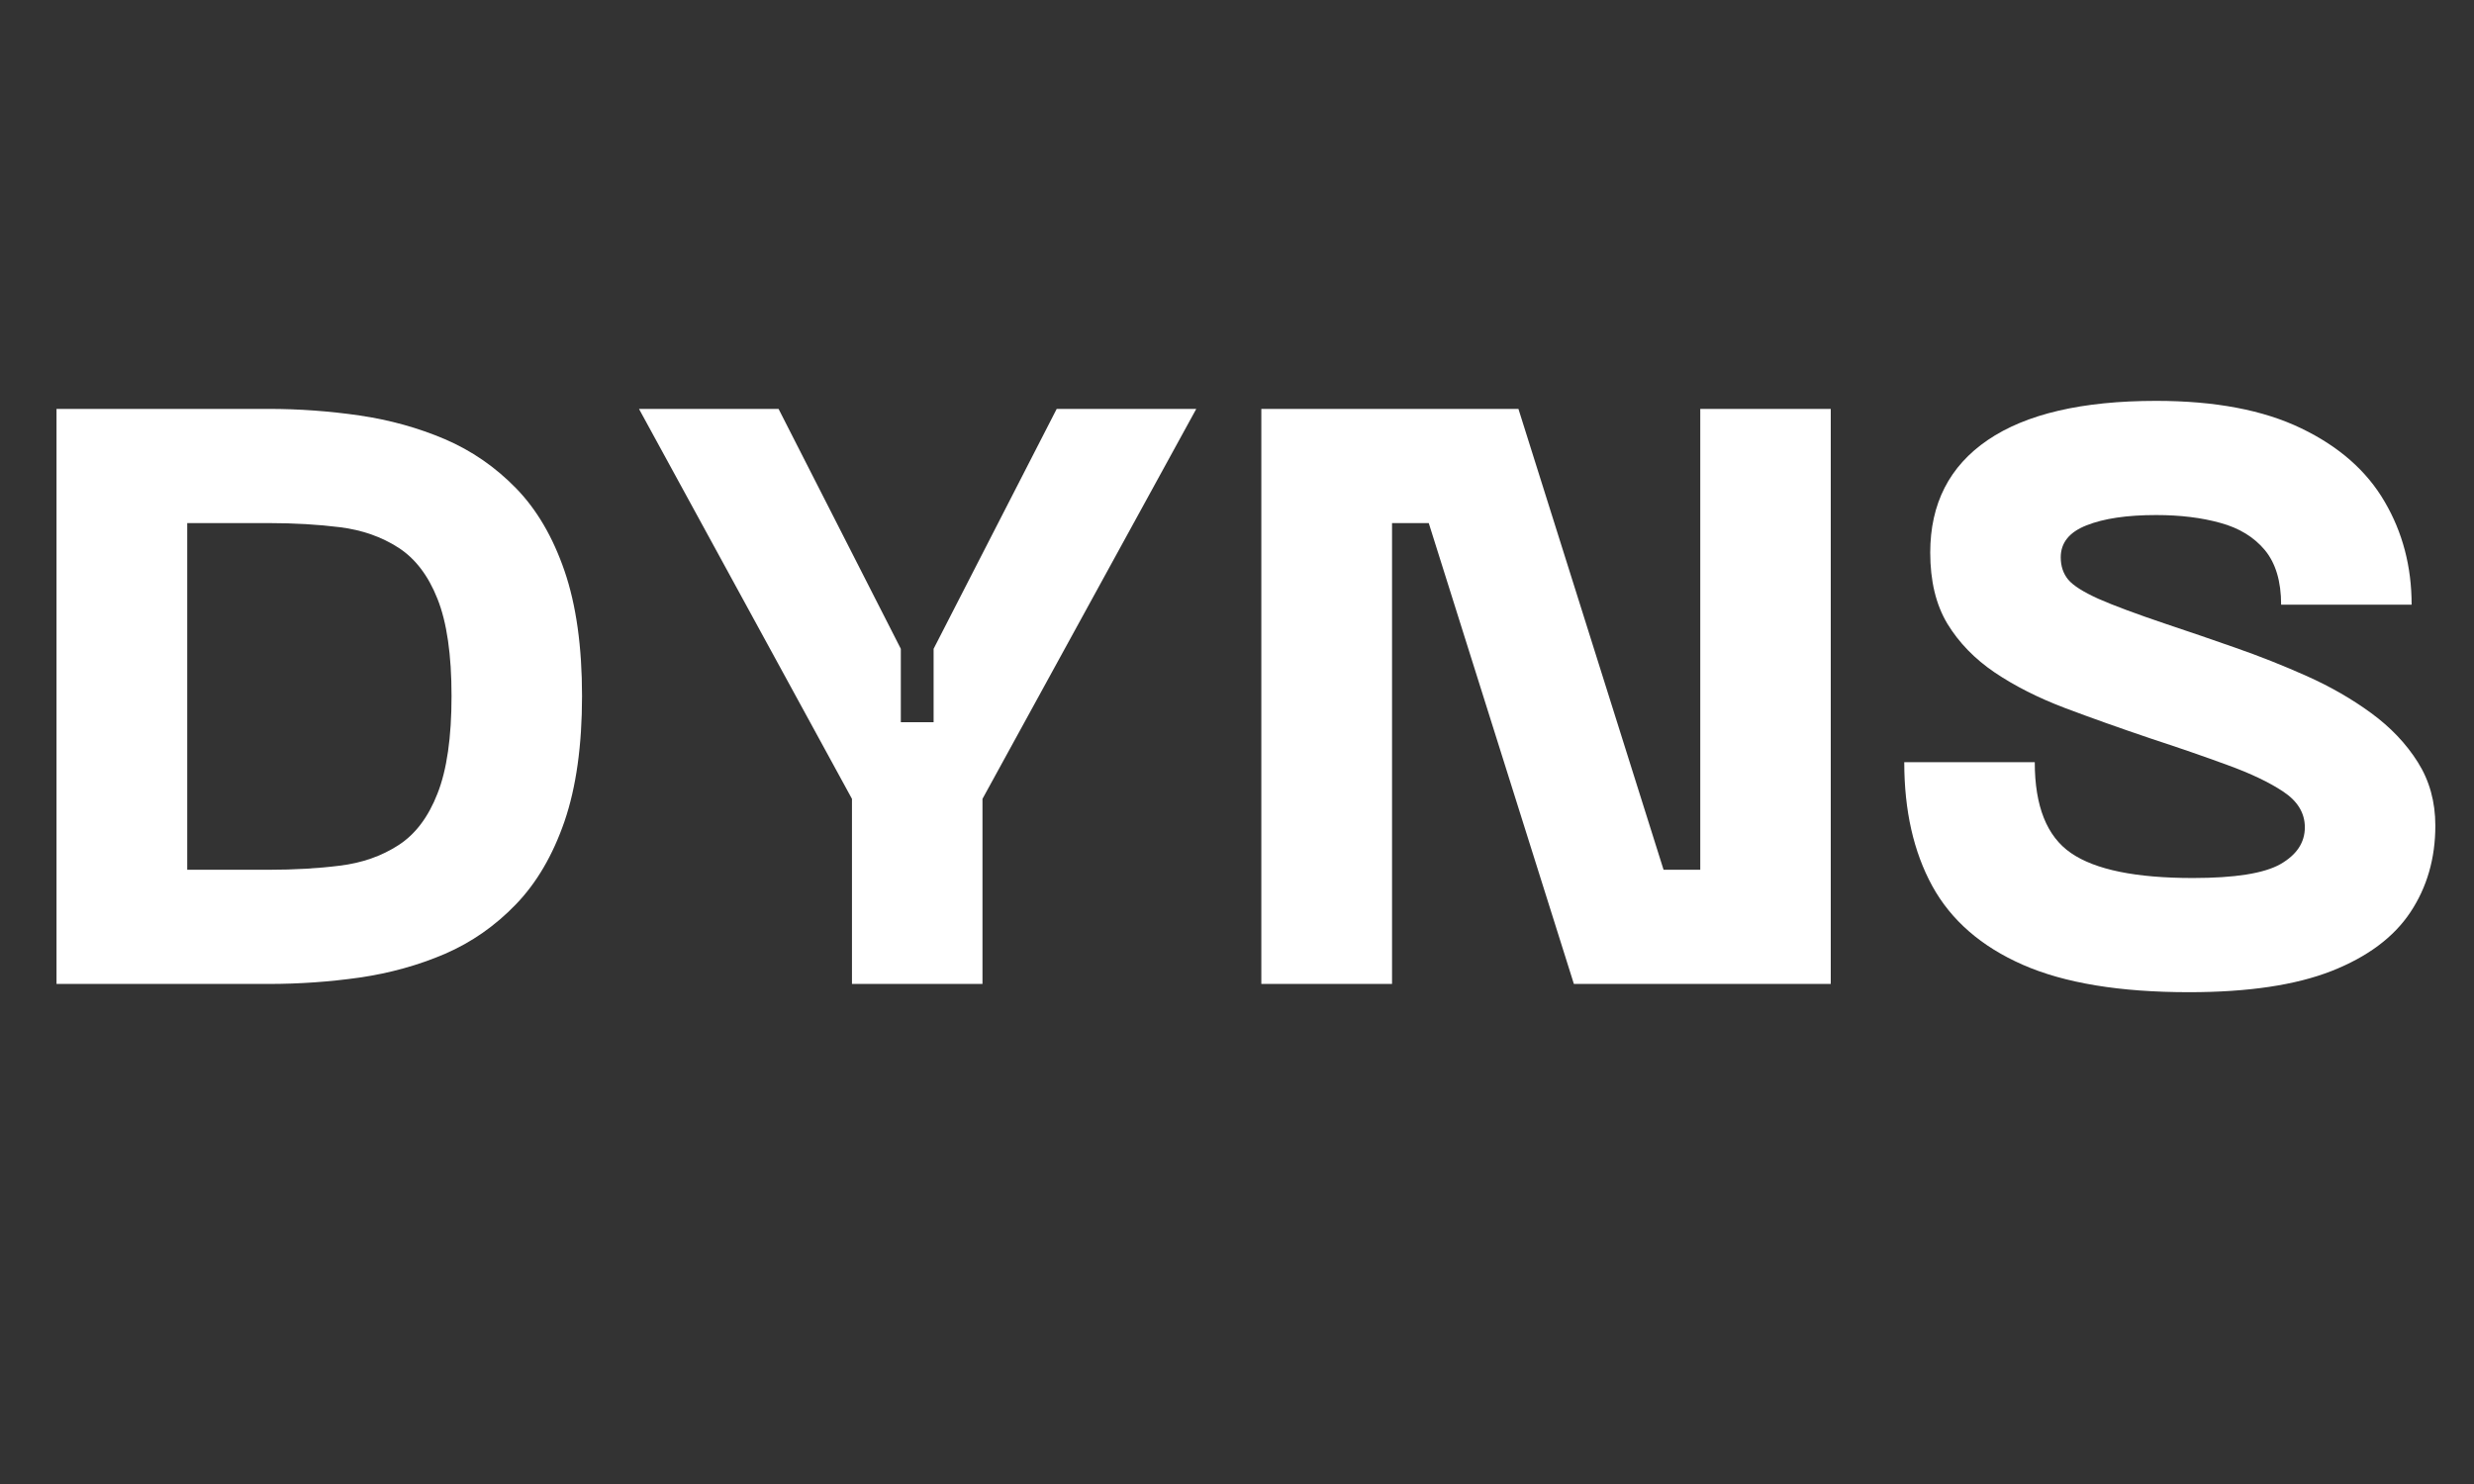
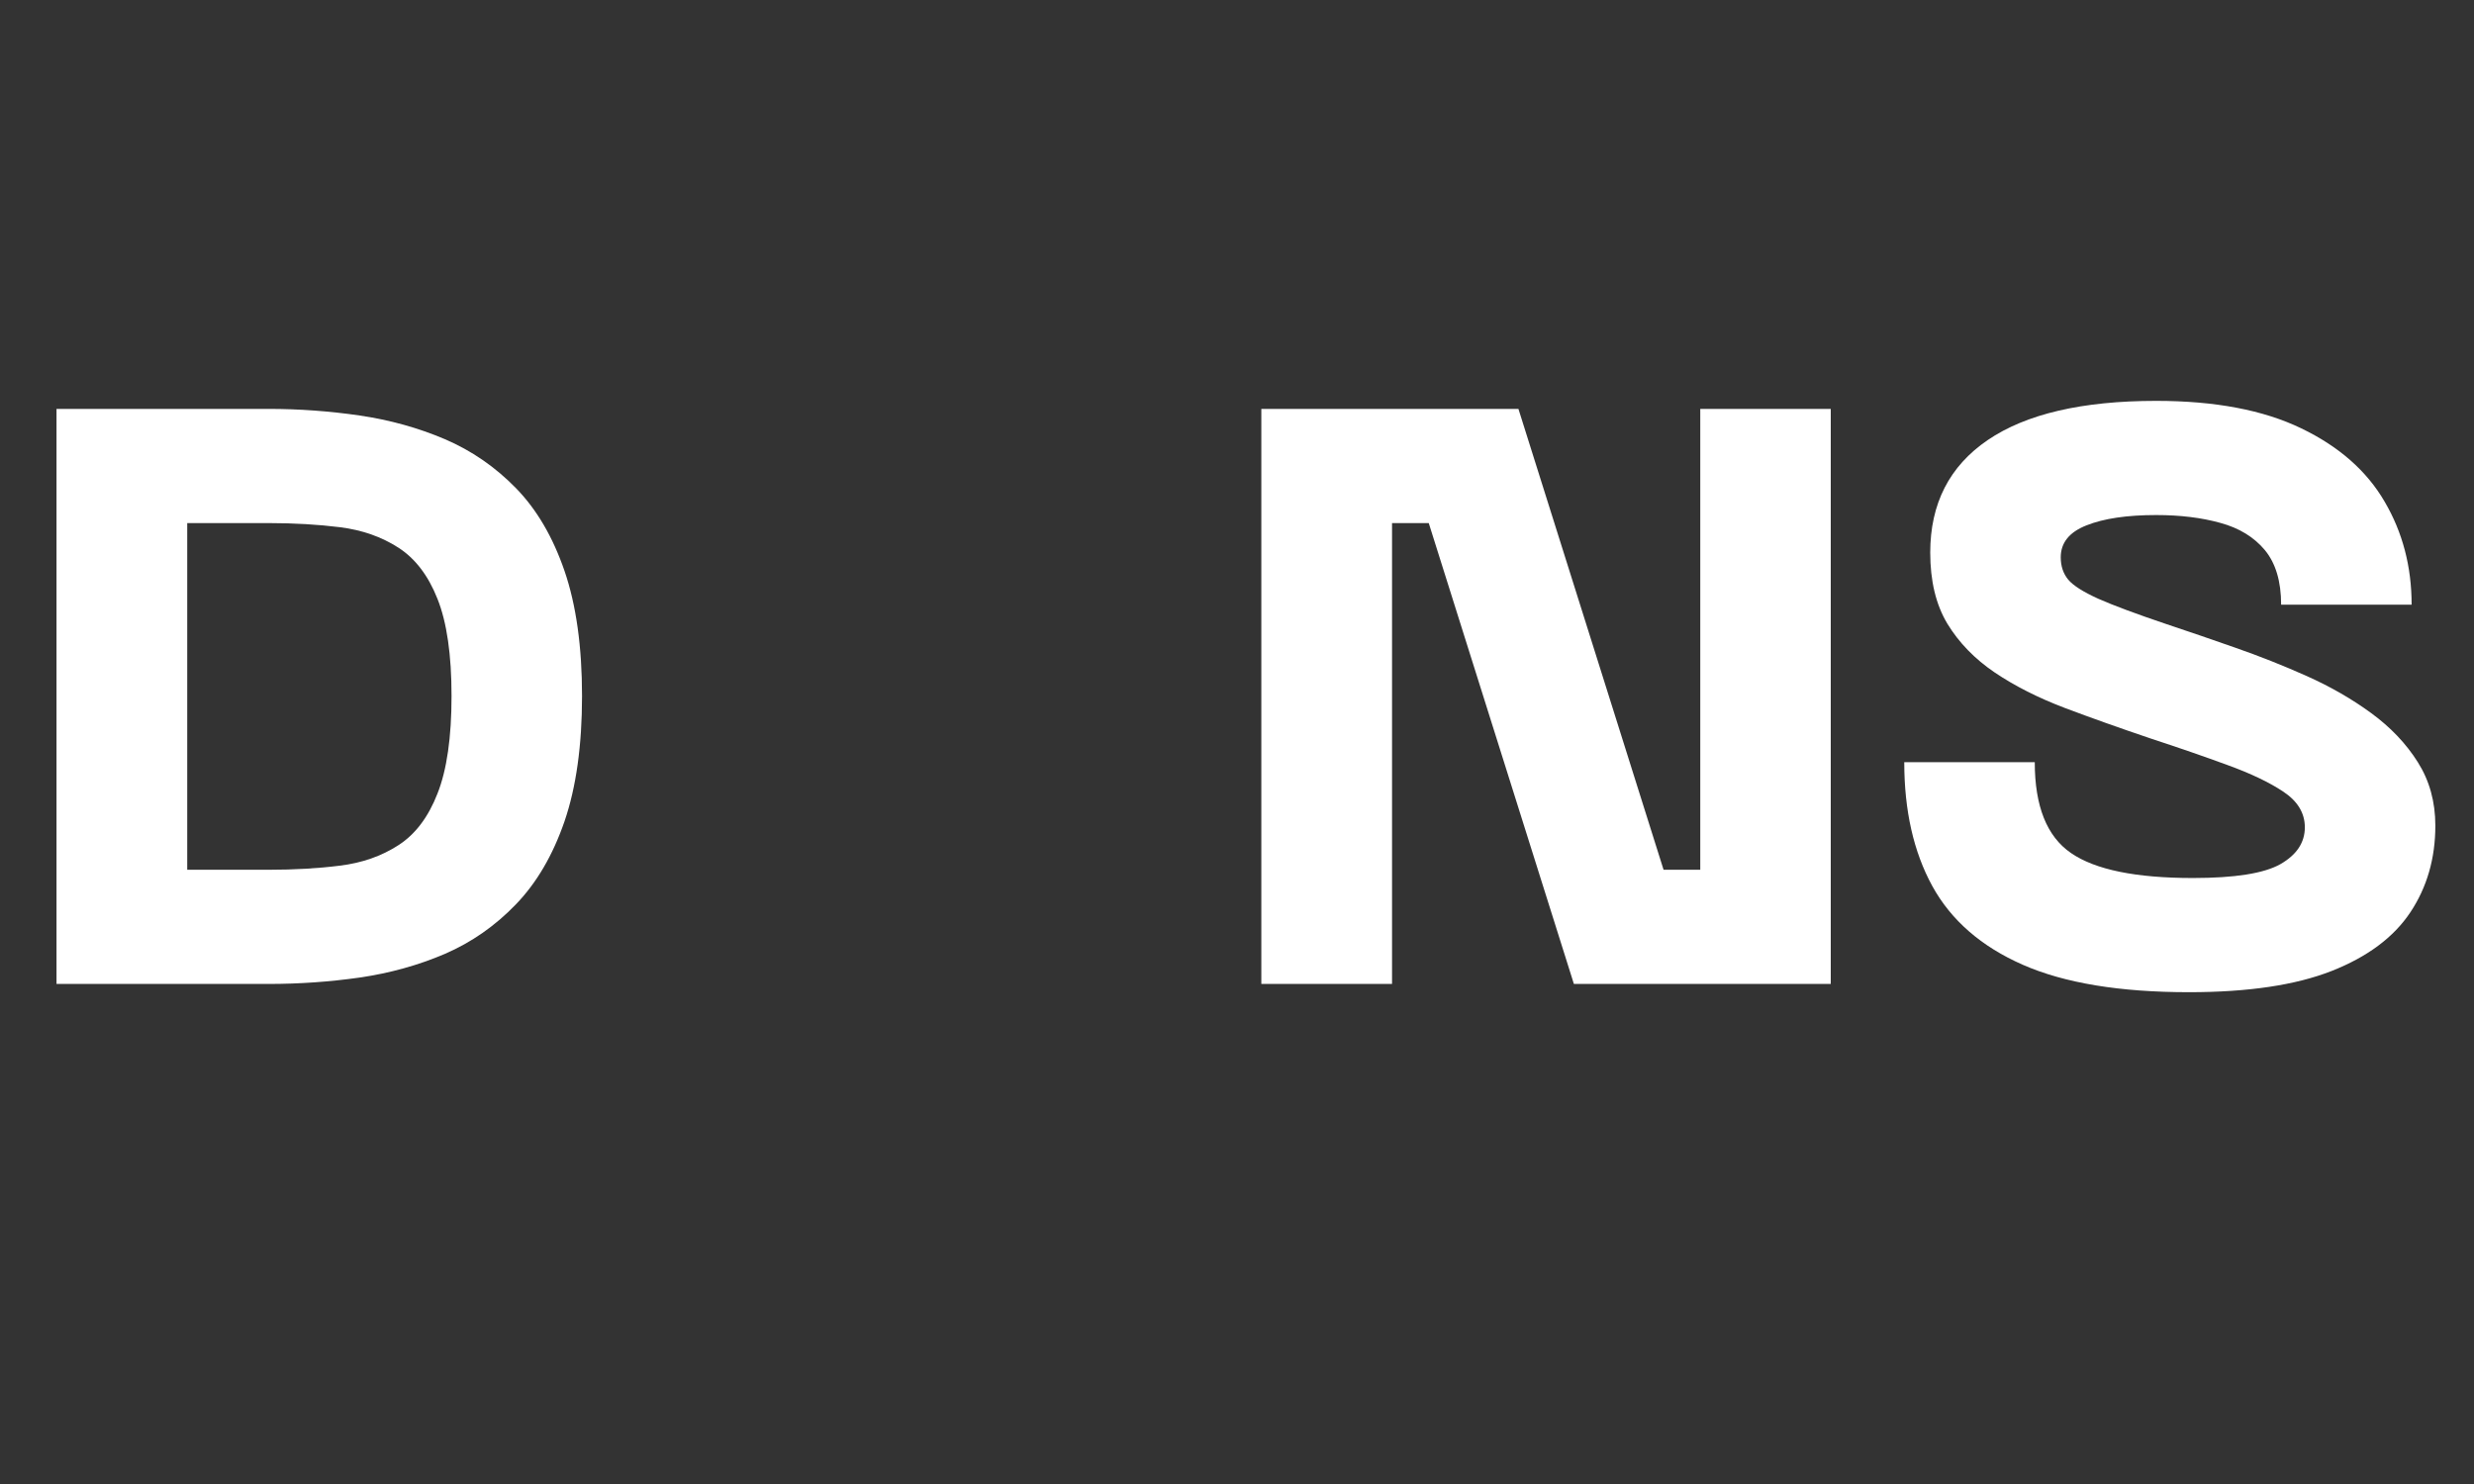
<svg xmlns="http://www.w3.org/2000/svg" version="1.0" preserveAspectRatio="xMidYMid meet" height="150" viewBox="0 0 187.5 112.5" zoomAndPan="magnify" width="250">
  <rect x="0" y="0" width="187.5" height="112.5" fill="#333333" stroke="none" />
  <defs>
    <g />
  </defs>
  <g fill-opacity="1" fill="#ffffff">
    <g transform="translate(0.58, 74.592)">
      <g>
        <path d="M 19.781 -43.594 C 22.094 -43.594 24.391 -43.426 26.672 -43.094 C 28.961 -42.758 31.117 -42.16 33.141 -41.297 C 35.16 -40.43 36.953 -39.195 38.516 -37.594 C 40.086 -35.988 41.316 -33.895 42.203 -31.312 C 43.086 -28.738 43.531 -25.578 43.531 -21.828 C 43.531 -18.078 43.086 -14.91 42.203 -12.328 C 41.316 -9.754 40.086 -7.656 38.516 -6.031 C 36.953 -4.406 35.16 -3.156 33.141 -2.281 C 31.117 -1.414 28.961 -0.816 26.672 -0.484 C 24.391 -0.16 22.094 0 19.781 0 L 3.703 0 L 3.703 -43.594 Z M 13.609 -8.656 L 19.781 -8.656 C 21.719 -8.656 23.52 -8.758 25.188 -8.969 C 26.863 -9.176 28.336 -9.691 29.609 -10.516 C 30.891 -11.336 31.879 -12.645 32.578 -14.438 C 33.285 -16.227 33.641 -18.691 33.641 -21.828 C 33.641 -24.961 33.285 -27.414 32.578 -29.188 C 31.879 -30.957 30.891 -32.254 29.609 -33.078 C 28.336 -33.898 26.863 -34.414 25.188 -34.625 C 23.52 -34.832 21.719 -34.938 19.781 -34.938 L 13.609 -34.938 Z M 13.609 -8.656" />
      </g>
    </g>
  </g>
  <g fill-opacity="1" fill="#ffffff">
    <g transform="translate(47.194, 74.592)">
      <g>
-         <path d="M 23.562 -25.406 L 32.891 -43.594 L 43.469 -43.594 L 27.266 -14.031 L 27.266 0 L 17.375 0 L 17.375 -14.031 L 1.234 -43.594 L 11.812 -43.594 L 21.078 -25.406 L 21.078 -19.844 L 23.562 -19.844 Z M 23.562 -25.406" />
-       </g>
+         </g>
    </g>
  </g>
  <g fill-opacity="1" fill="#ffffff">
    <g transform="translate(91.891, 74.592)">
      <g>
        <path d="M 36.969 -8.656 L 36.969 -43.594 L 46.859 -43.594 L 46.859 0 L 27.391 0 L 16.391 -34.938 L 13.609 -34.938 L 13.609 0 L 3.703 0 L 3.703 -43.594 L 23.188 -43.594 L 34.188 -8.656 Z M 36.969 -8.656" />
      </g>
    </g>
  </g>
  <g fill-opacity="1" fill="#ffffff">
    <g transform="translate(142.461, 74.592)">
      <g>
        <path d="M 42.109 -12 C 42.109 -9.52 41.477 -7.332 40.219 -5.438 C 38.957 -3.539 36.969 -2.055 34.25 -0.984 C 31.531 0.086 27.926 0.625 23.438 0.625 C 18.195 0.625 14 -0.066 10.844 -1.453 C 7.695 -2.836 5.41 -4.828 3.984 -7.422 C 2.566 -10.016 1.859 -13.145 1.859 -16.812 L 11.75 -16.812 C 11.75 -13.477 12.664 -11.18 14.5 -9.922 C 16.332 -8.66 19.41 -8.031 23.734 -8.031 C 26.91 -8.031 29.117 -8.379 30.359 -9.078 C 31.598 -9.785 32.219 -10.719 32.219 -11.875 C 32.219 -12.945 31.68 -13.844 30.609 -14.562 C 29.535 -15.281 28.117 -15.957 26.359 -16.594 C 24.609 -17.238 22.664 -17.91 20.531 -18.609 C 18.219 -19.391 16.051 -20.16 14.031 -20.922 C 12.008 -21.691 10.238 -22.586 8.719 -23.609 C 7.195 -24.641 6 -25.875 5.125 -27.312 C 4.258 -28.758 3.828 -30.555 3.828 -32.703 C 3.828 -36.41 5.281 -39.254 8.188 -41.234 C 11.094 -43.211 15.348 -44.203 20.953 -44.203 C 25.41 -44.203 29.07 -43.508 31.938 -42.125 C 34.801 -40.75 36.91 -38.895 38.266 -36.562 C 39.629 -34.238 40.312 -31.633 40.312 -28.75 L 30.422 -28.75 C 30.422 -30.52 30.008 -31.898 29.188 -32.891 C 28.363 -33.879 27.238 -34.566 25.812 -34.953 C 24.395 -35.348 22.773 -35.547 20.953 -35.547 C 18.734 -35.547 16.973 -35.285 15.672 -34.766 C 14.367 -34.254 13.719 -33.445 13.719 -32.344 C 13.719 -31.676 13.906 -31.113 14.281 -30.656 C 14.656 -30.207 15.414 -29.723 16.562 -29.203 C 17.719 -28.691 19.453 -28.047 21.766 -27.266 C 23.367 -26.734 25.086 -26.145 26.922 -25.5 C 28.754 -24.863 30.566 -24.145 32.359 -23.344 C 34.16 -22.539 35.789 -21.602 37.25 -20.531 C 38.719 -19.457 39.895 -18.219 40.781 -16.812 C 41.664 -15.414 42.109 -13.812 42.109 -12 Z M 42.109 -12" />
      </g>
    </g>
  </g>
</svg>